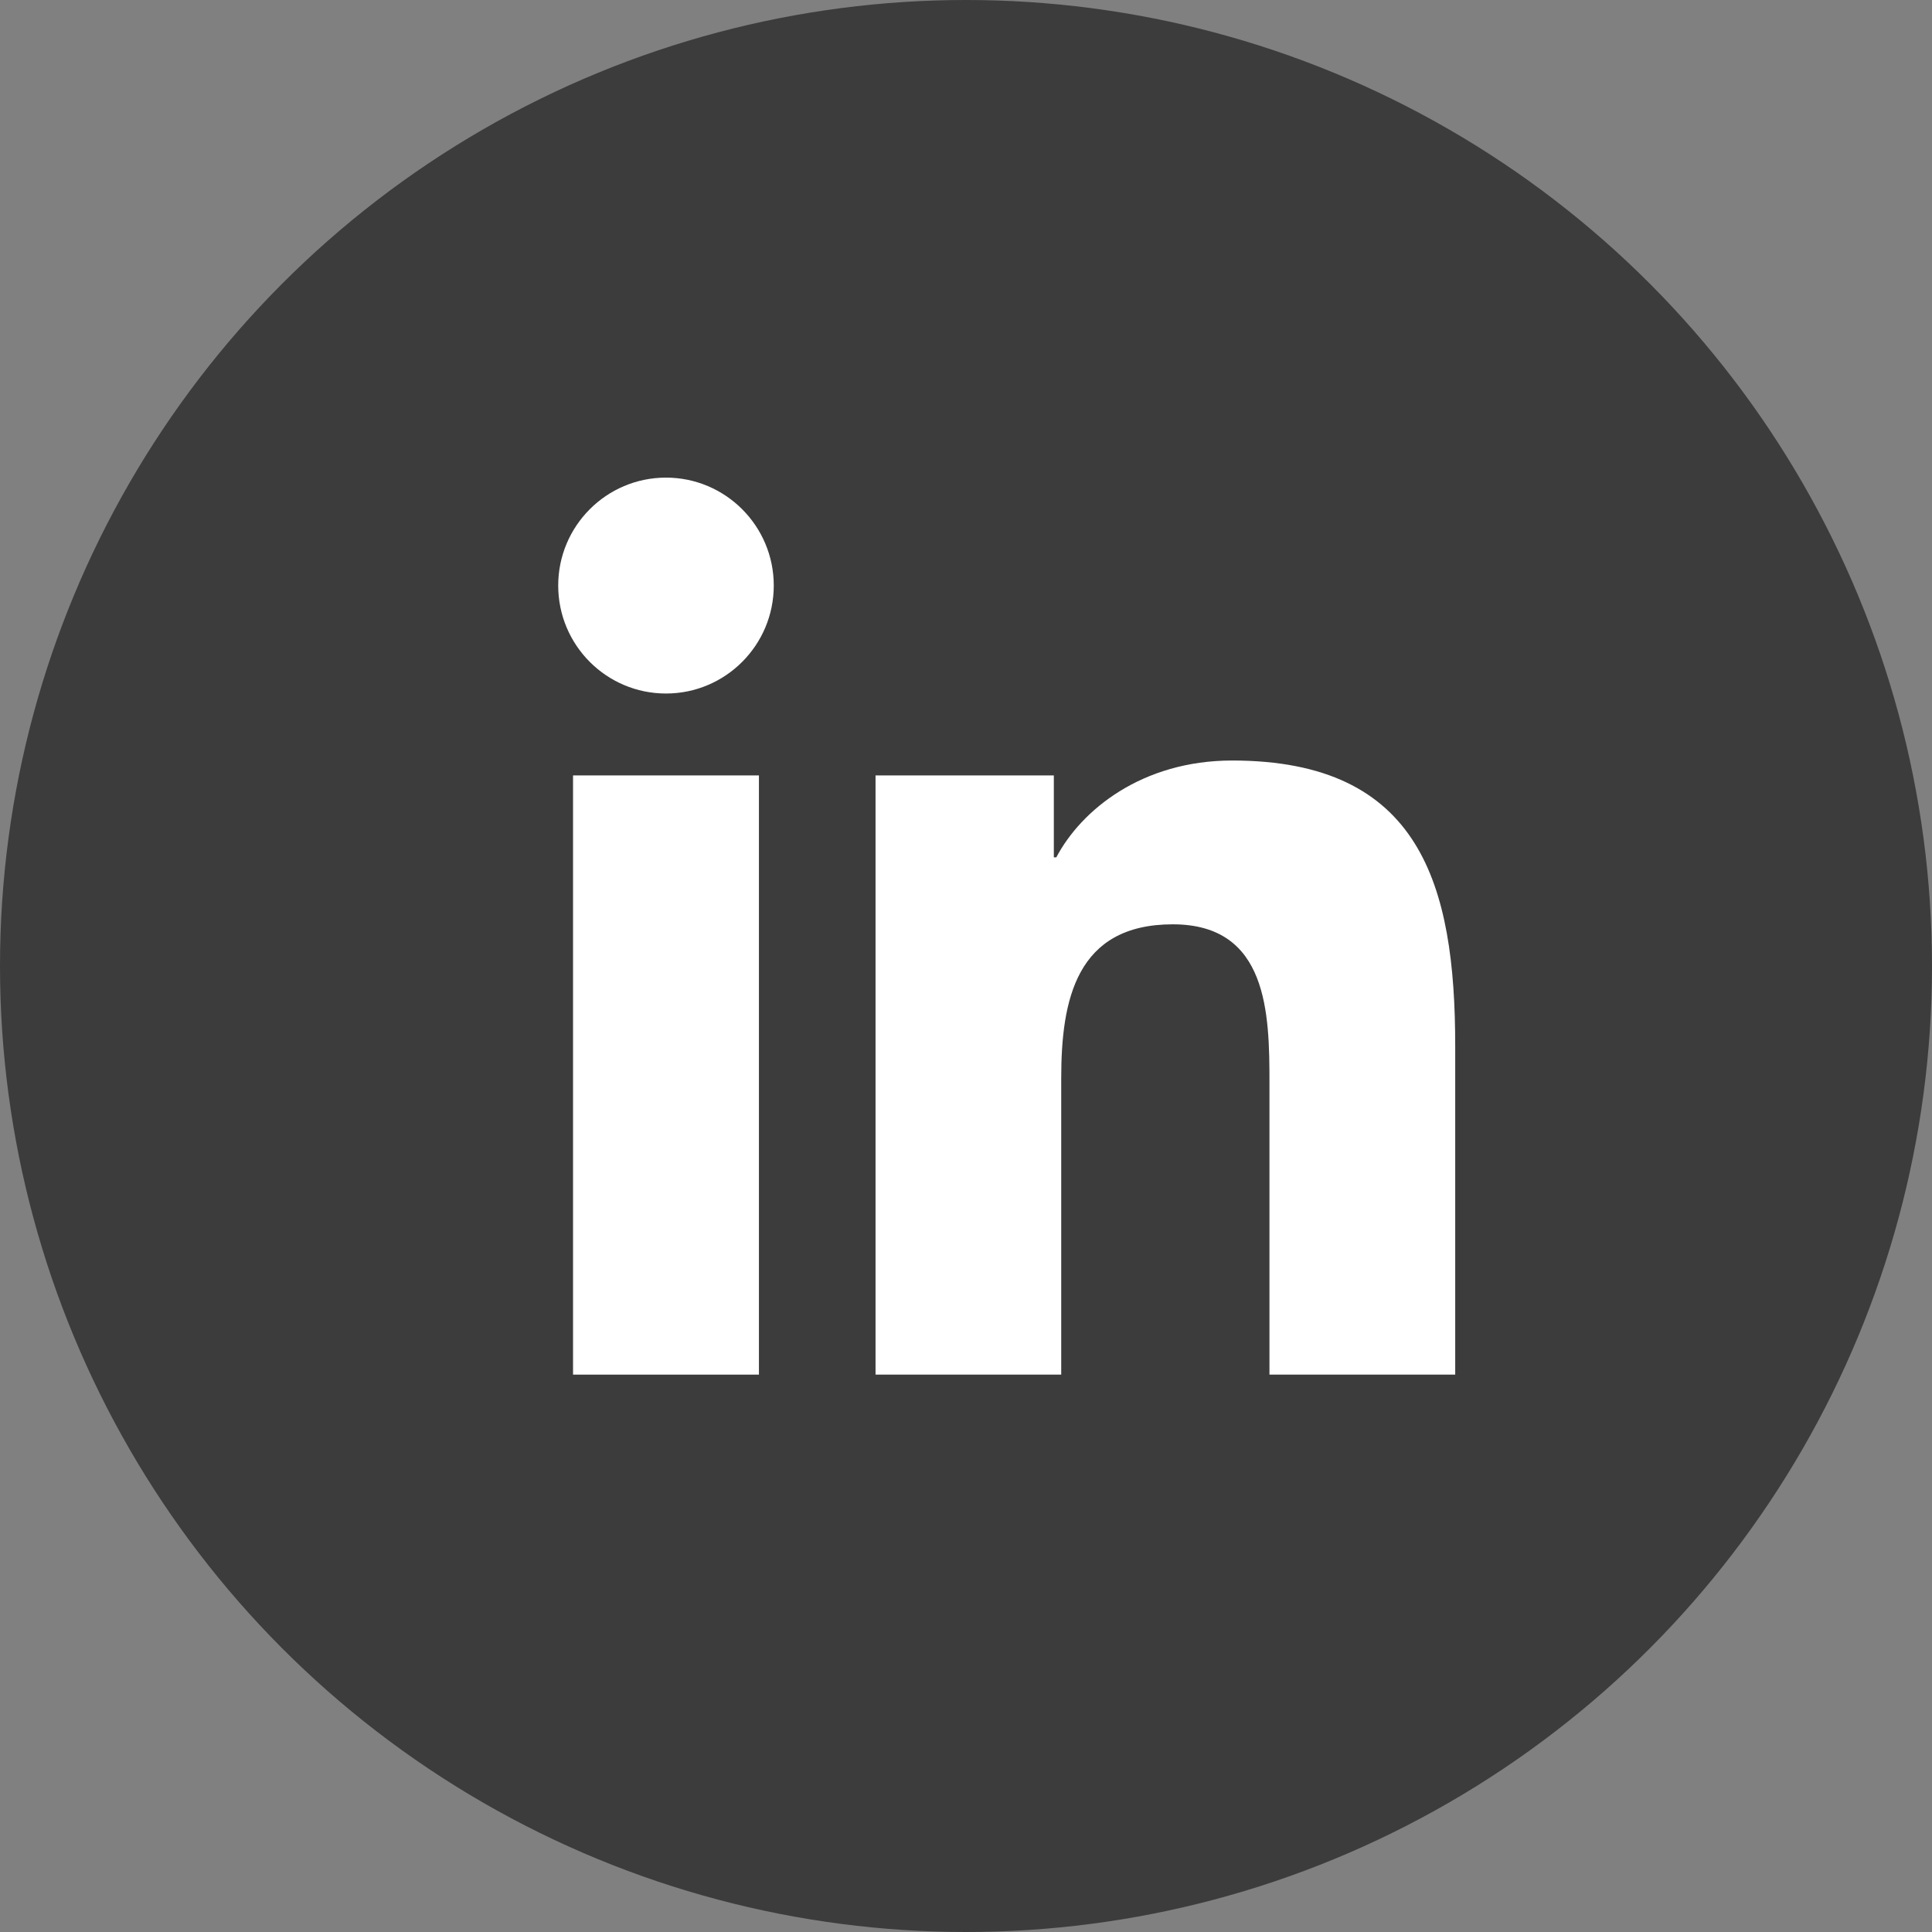
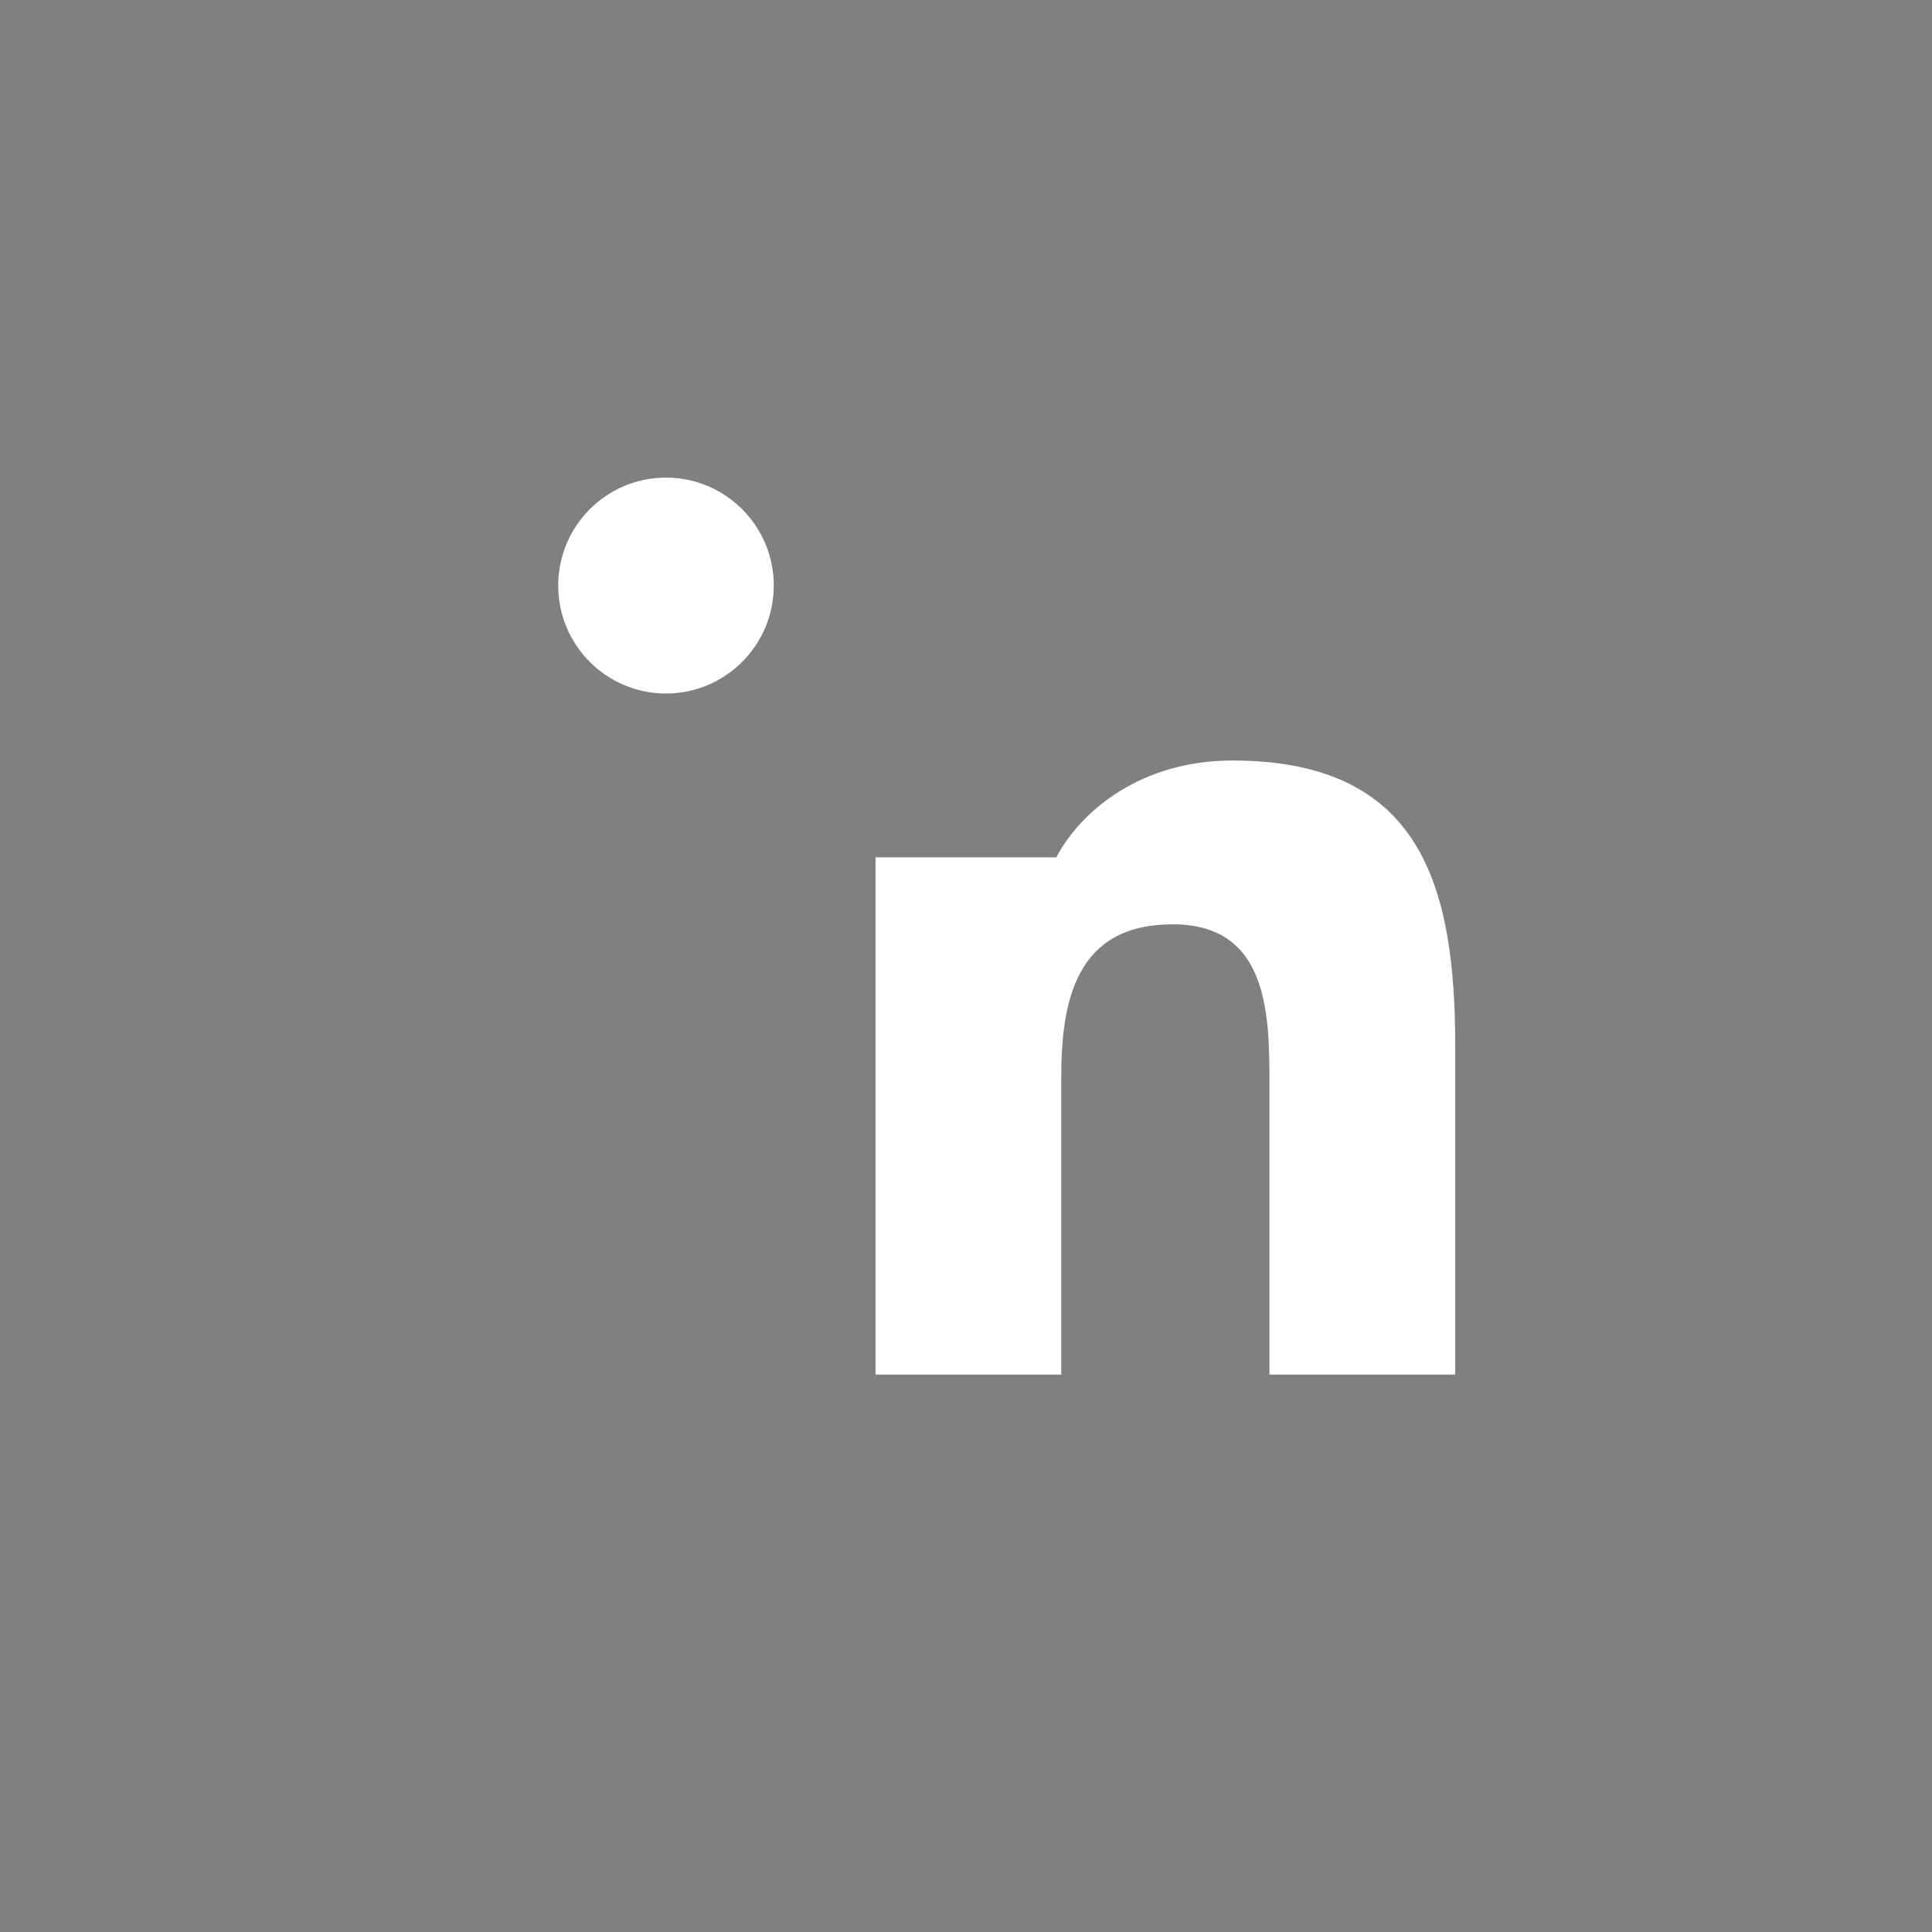
<svg xmlns="http://www.w3.org/2000/svg" fill="none" height="100%" overflow="visible" preserveAspectRatio="none" style="display: block;" viewBox="0 0 28 28" width="100%">
  <rect x="0" y="0" width="28" height="28" fill="#808080" stroke="none" />
  <g id="1">
-     <circle cx="14" cy="14" fill="#3C3C3C" id="BG" r="14" />
    <g id="logo-twitter 2">
      <g id="Group">
        <g id="Group_2">
          <g id="Group_3">
            <g id="Vector">
              <path d="M9.652 6.922C8.789 6.922 8.09 7.623 8.09 8.486C8.09 9.35 8.789 10.051 9.652 10.051C10.514 10.051 11.214 9.35 11.214 8.486C11.214 7.623 10.514 6.922 9.652 6.922Z" fill="white" />
-               <path d="M8.305 11.238H10.999V19.922H8.305V11.238Z" fill="white" />
-               <path d="M17.858 11.022C16.547 11.022 15.669 11.742 15.309 12.425H15.273V11.238H12.689V19.922H15.38V15.626C15.38 14.493 15.596 13.396 16.997 13.396C18.379 13.396 18.398 14.692 18.398 15.698V19.922H21.09V15.159C21.09 12.821 20.586 11.022 17.858 11.022Z" fill="white" />
+               <path d="M17.858 11.022C16.547 11.022 15.669 11.742 15.309 12.425H15.273H12.689V19.922H15.38V15.626C15.38 14.493 15.596 13.396 16.997 13.396C18.379 13.396 18.398 14.692 18.398 15.698V19.922H21.09V15.159C21.09 12.821 20.586 11.022 17.858 11.022Z" fill="white" />
            </g>
          </g>
        </g>
      </g>
    </g>
  </g>
</svg>